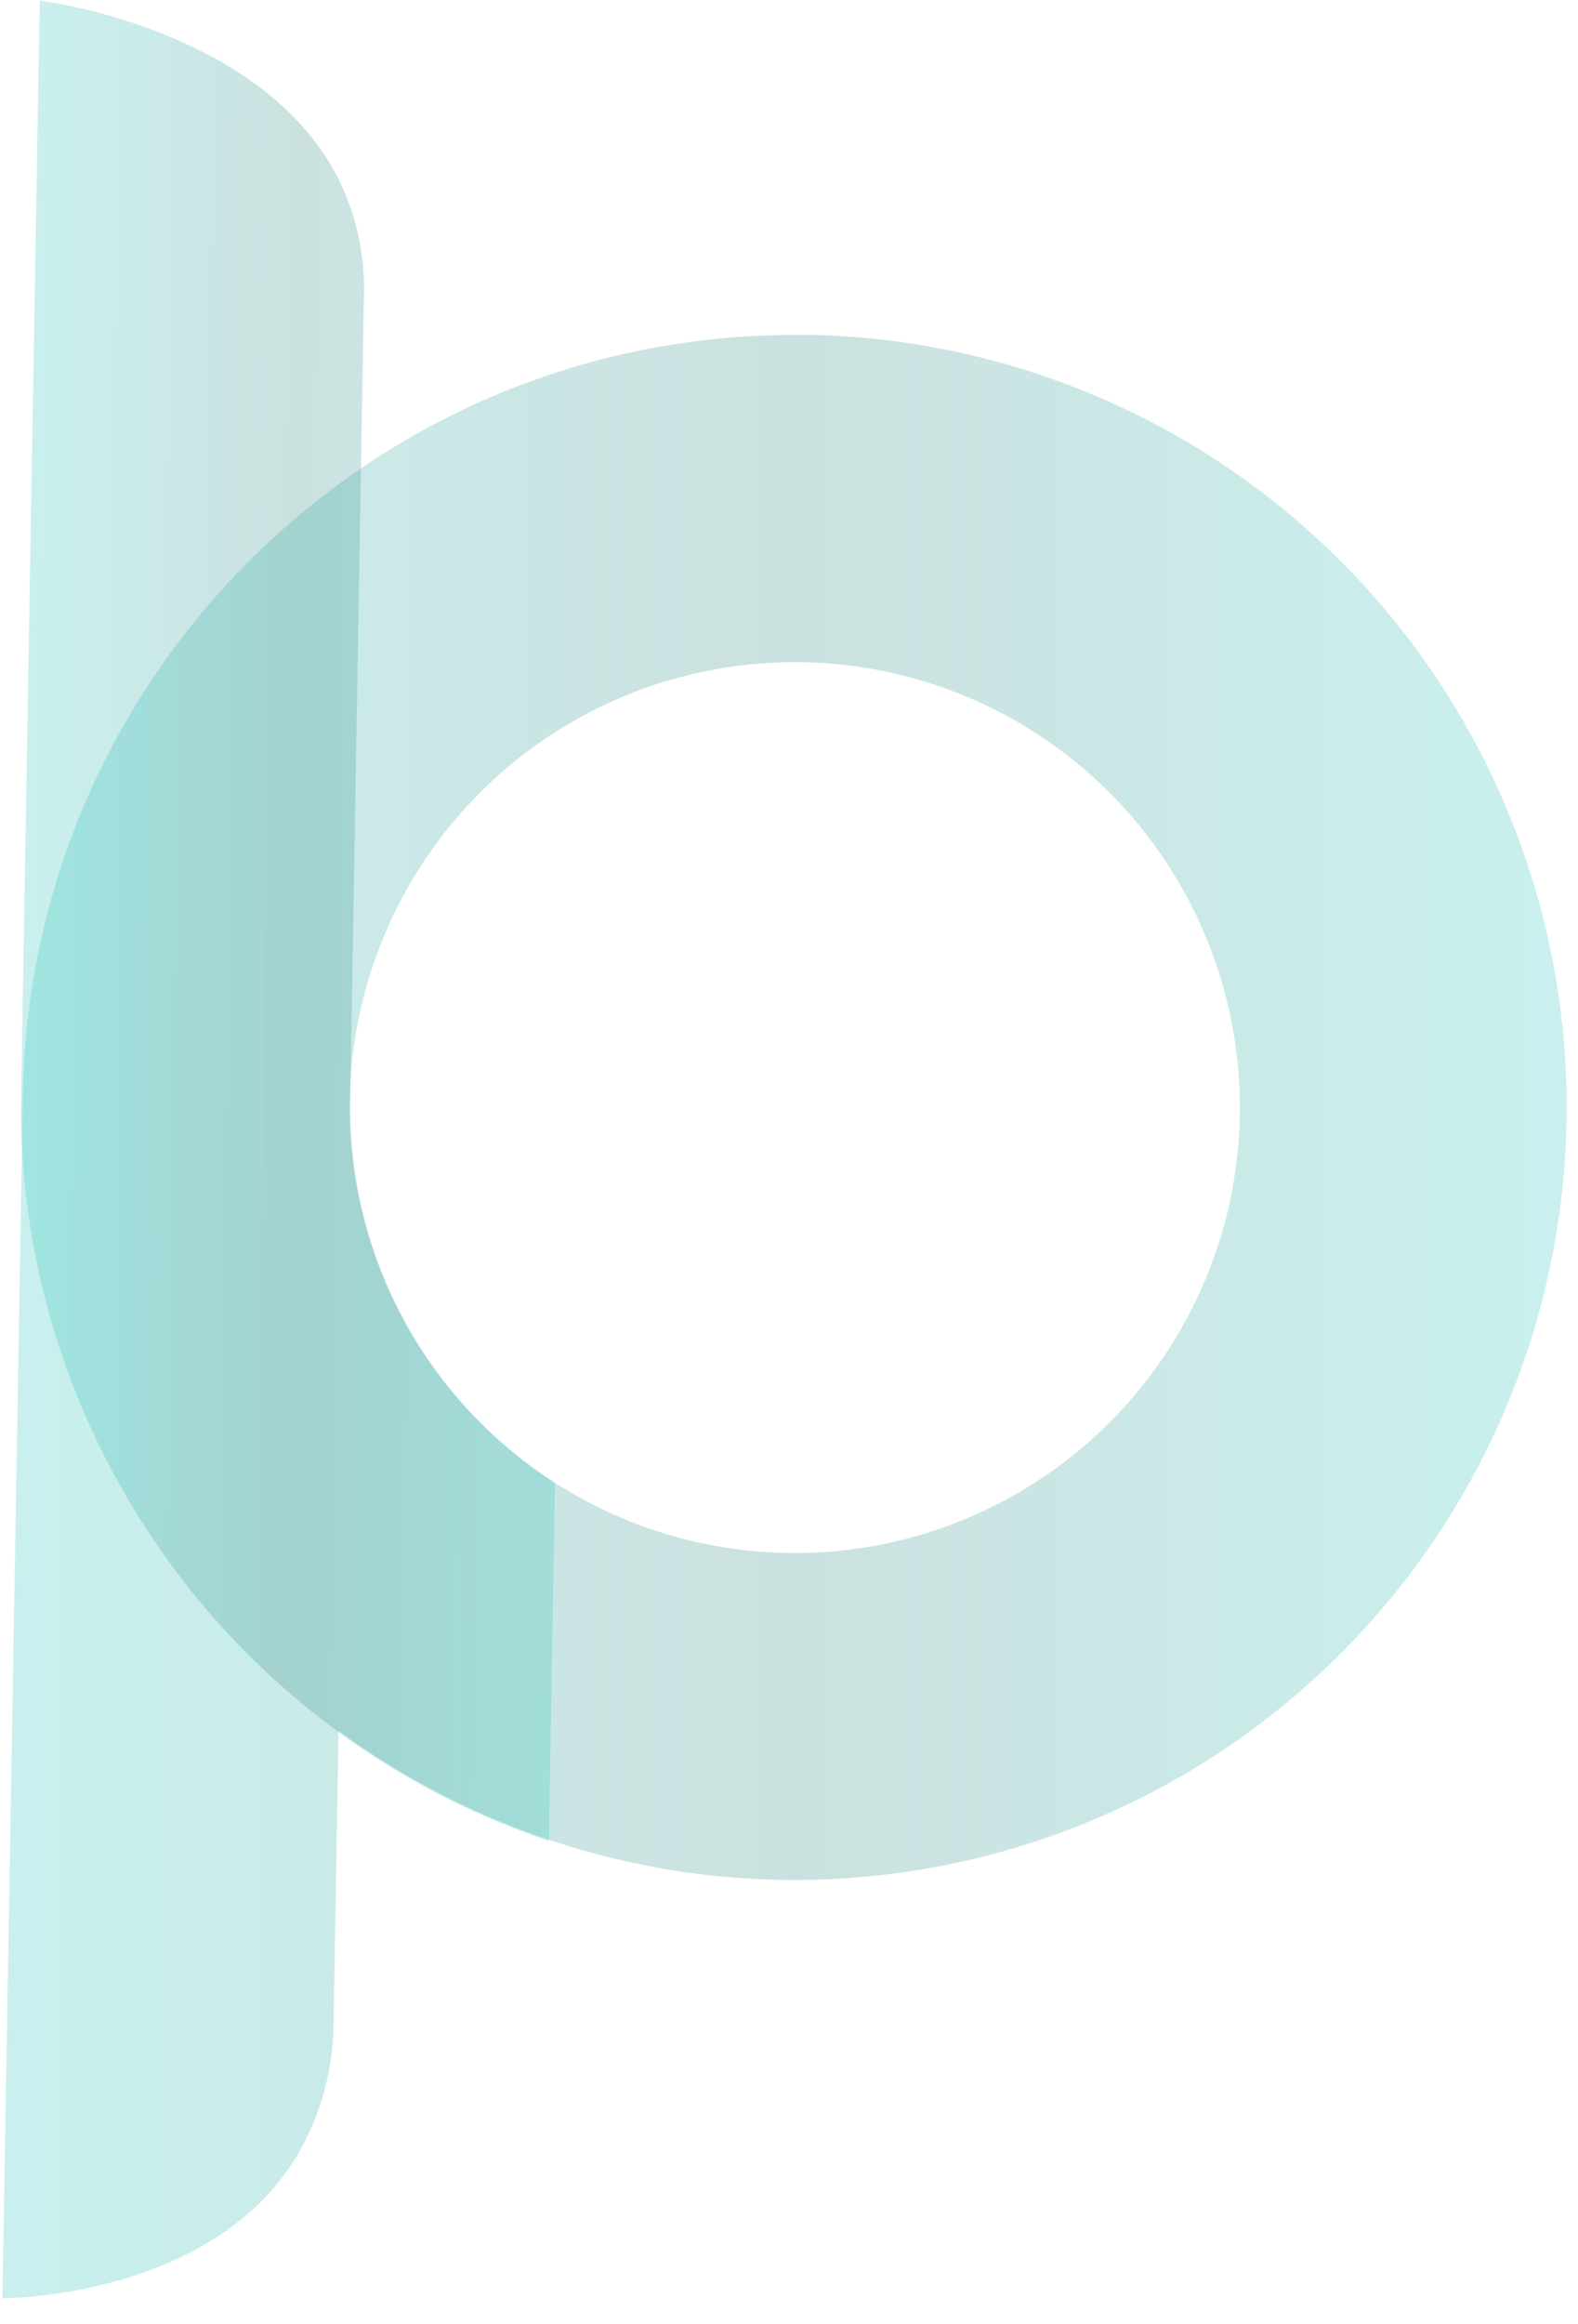
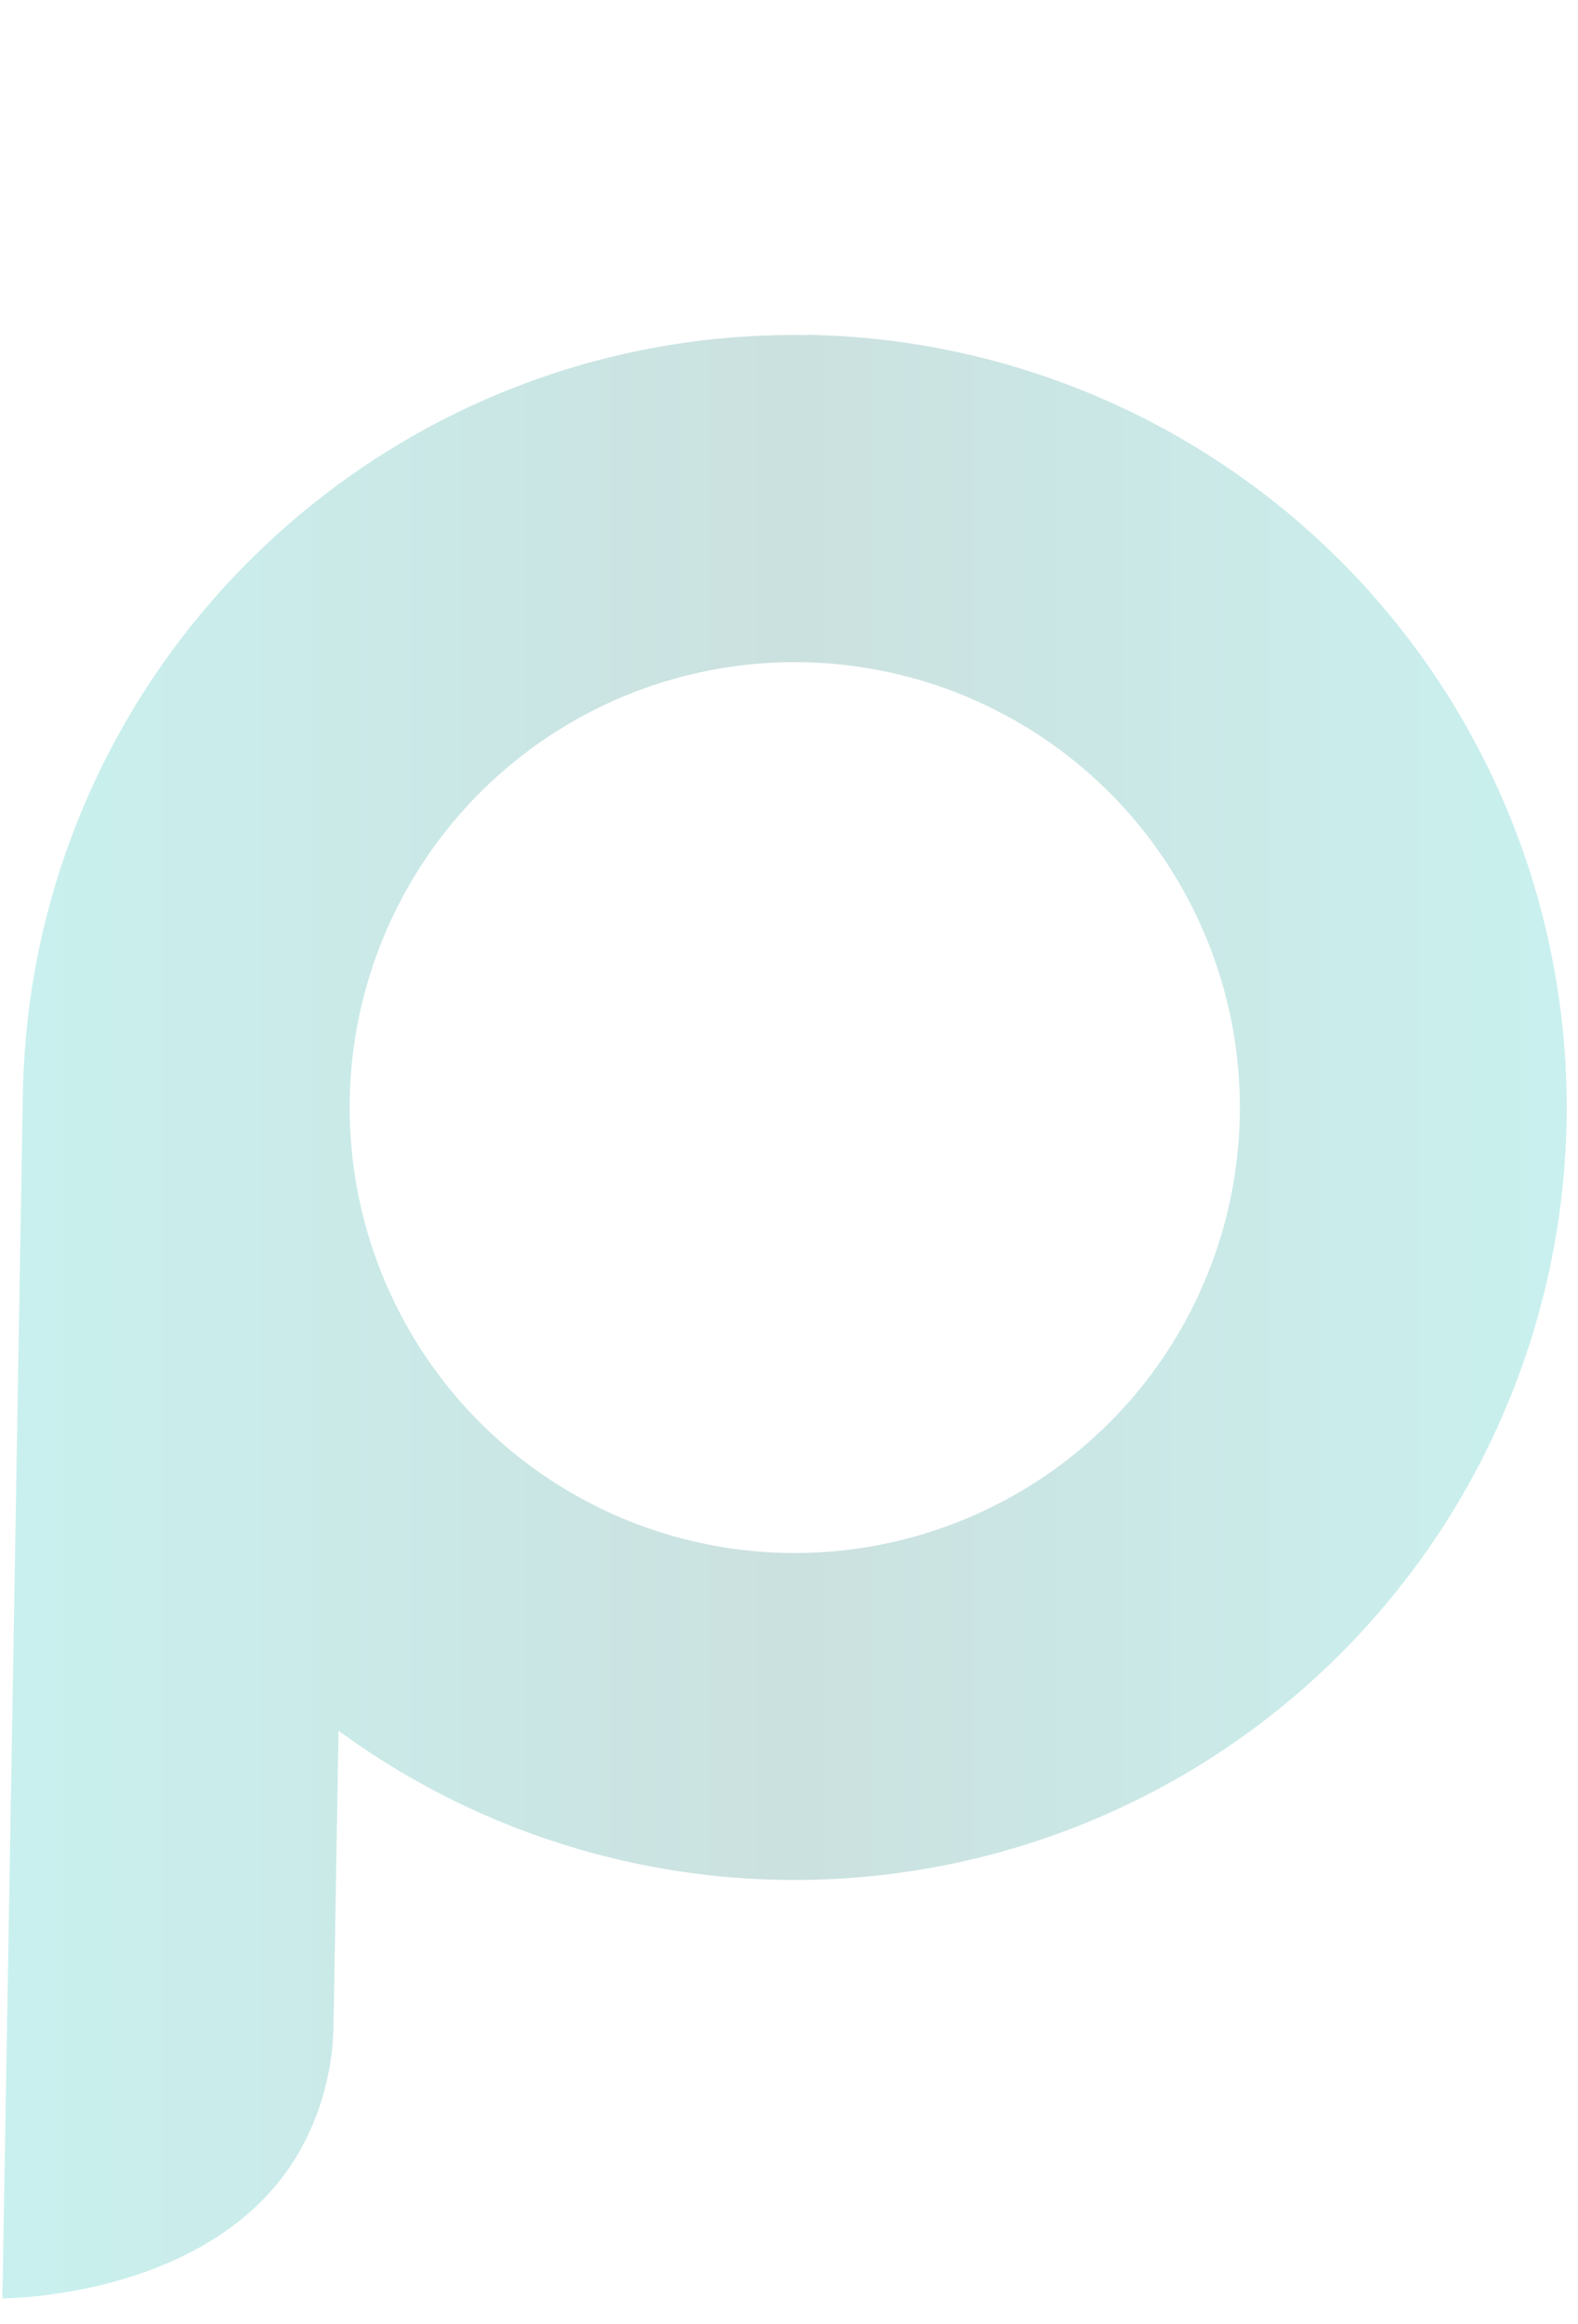
<svg xmlns="http://www.w3.org/2000/svg" width="484.965" height="713.76" viewBox="0 0 484.965 713.76">
  <defs>
    <linearGradient id="linear-gradient" y1="0.5" x2="1" y2="0.5" gradientUnits="objectBoundingBox">
      <stop offset="0" stop-color="#1ec0b7" />
      <stop offset="0.5" stop-color="#25807a" />
      <stop offset="1" stop-color="#1ec0b7" />
    </linearGradient>
  </defs>
  <g id="Group_40" data-name="Group 40" transform="matrix(1, 0.017, -0.017, 1, 157.848, -969.739)">
    <path id="Path_210" data-name="Path 210" d="M315.051,52.135C184.032,52.135,77.82,158.347,77.82,289.366v11.926h0V555.506h0V659.063s66.271-.906,91.028-47.627a81.591,81.591,0,0,0,9.284-39.023V497.387h0V483.046A237.231,237.231,0,1,0,314.976,52.06Zm0,374A136.768,136.768,0,1,1,451.819,289.366,136.768,136.768,0,0,1,315.051,426.135Z" transform="translate(-206.408 1018.656)" opacity="0.241" fill="url(#linear-gradient)" />
-     <path id="Path_211" data-name="Path 211" d="M178.892,374.807h0V128.443h0a75.479,75.479,0,0,0-9.208-37.74C144.549,45.793,77.75,39,77.75,39V187.467h0V374.807h0v5.359h0A238.212,238.212,0,0,0,243.8,601.32V491.346a137.221,137.221,0,0,1-64.912-116.54Z" transform="translate(-206.866 933.14)" opacity="0.241" fill="url(#linear-gradient)" />
  </g>
</svg>